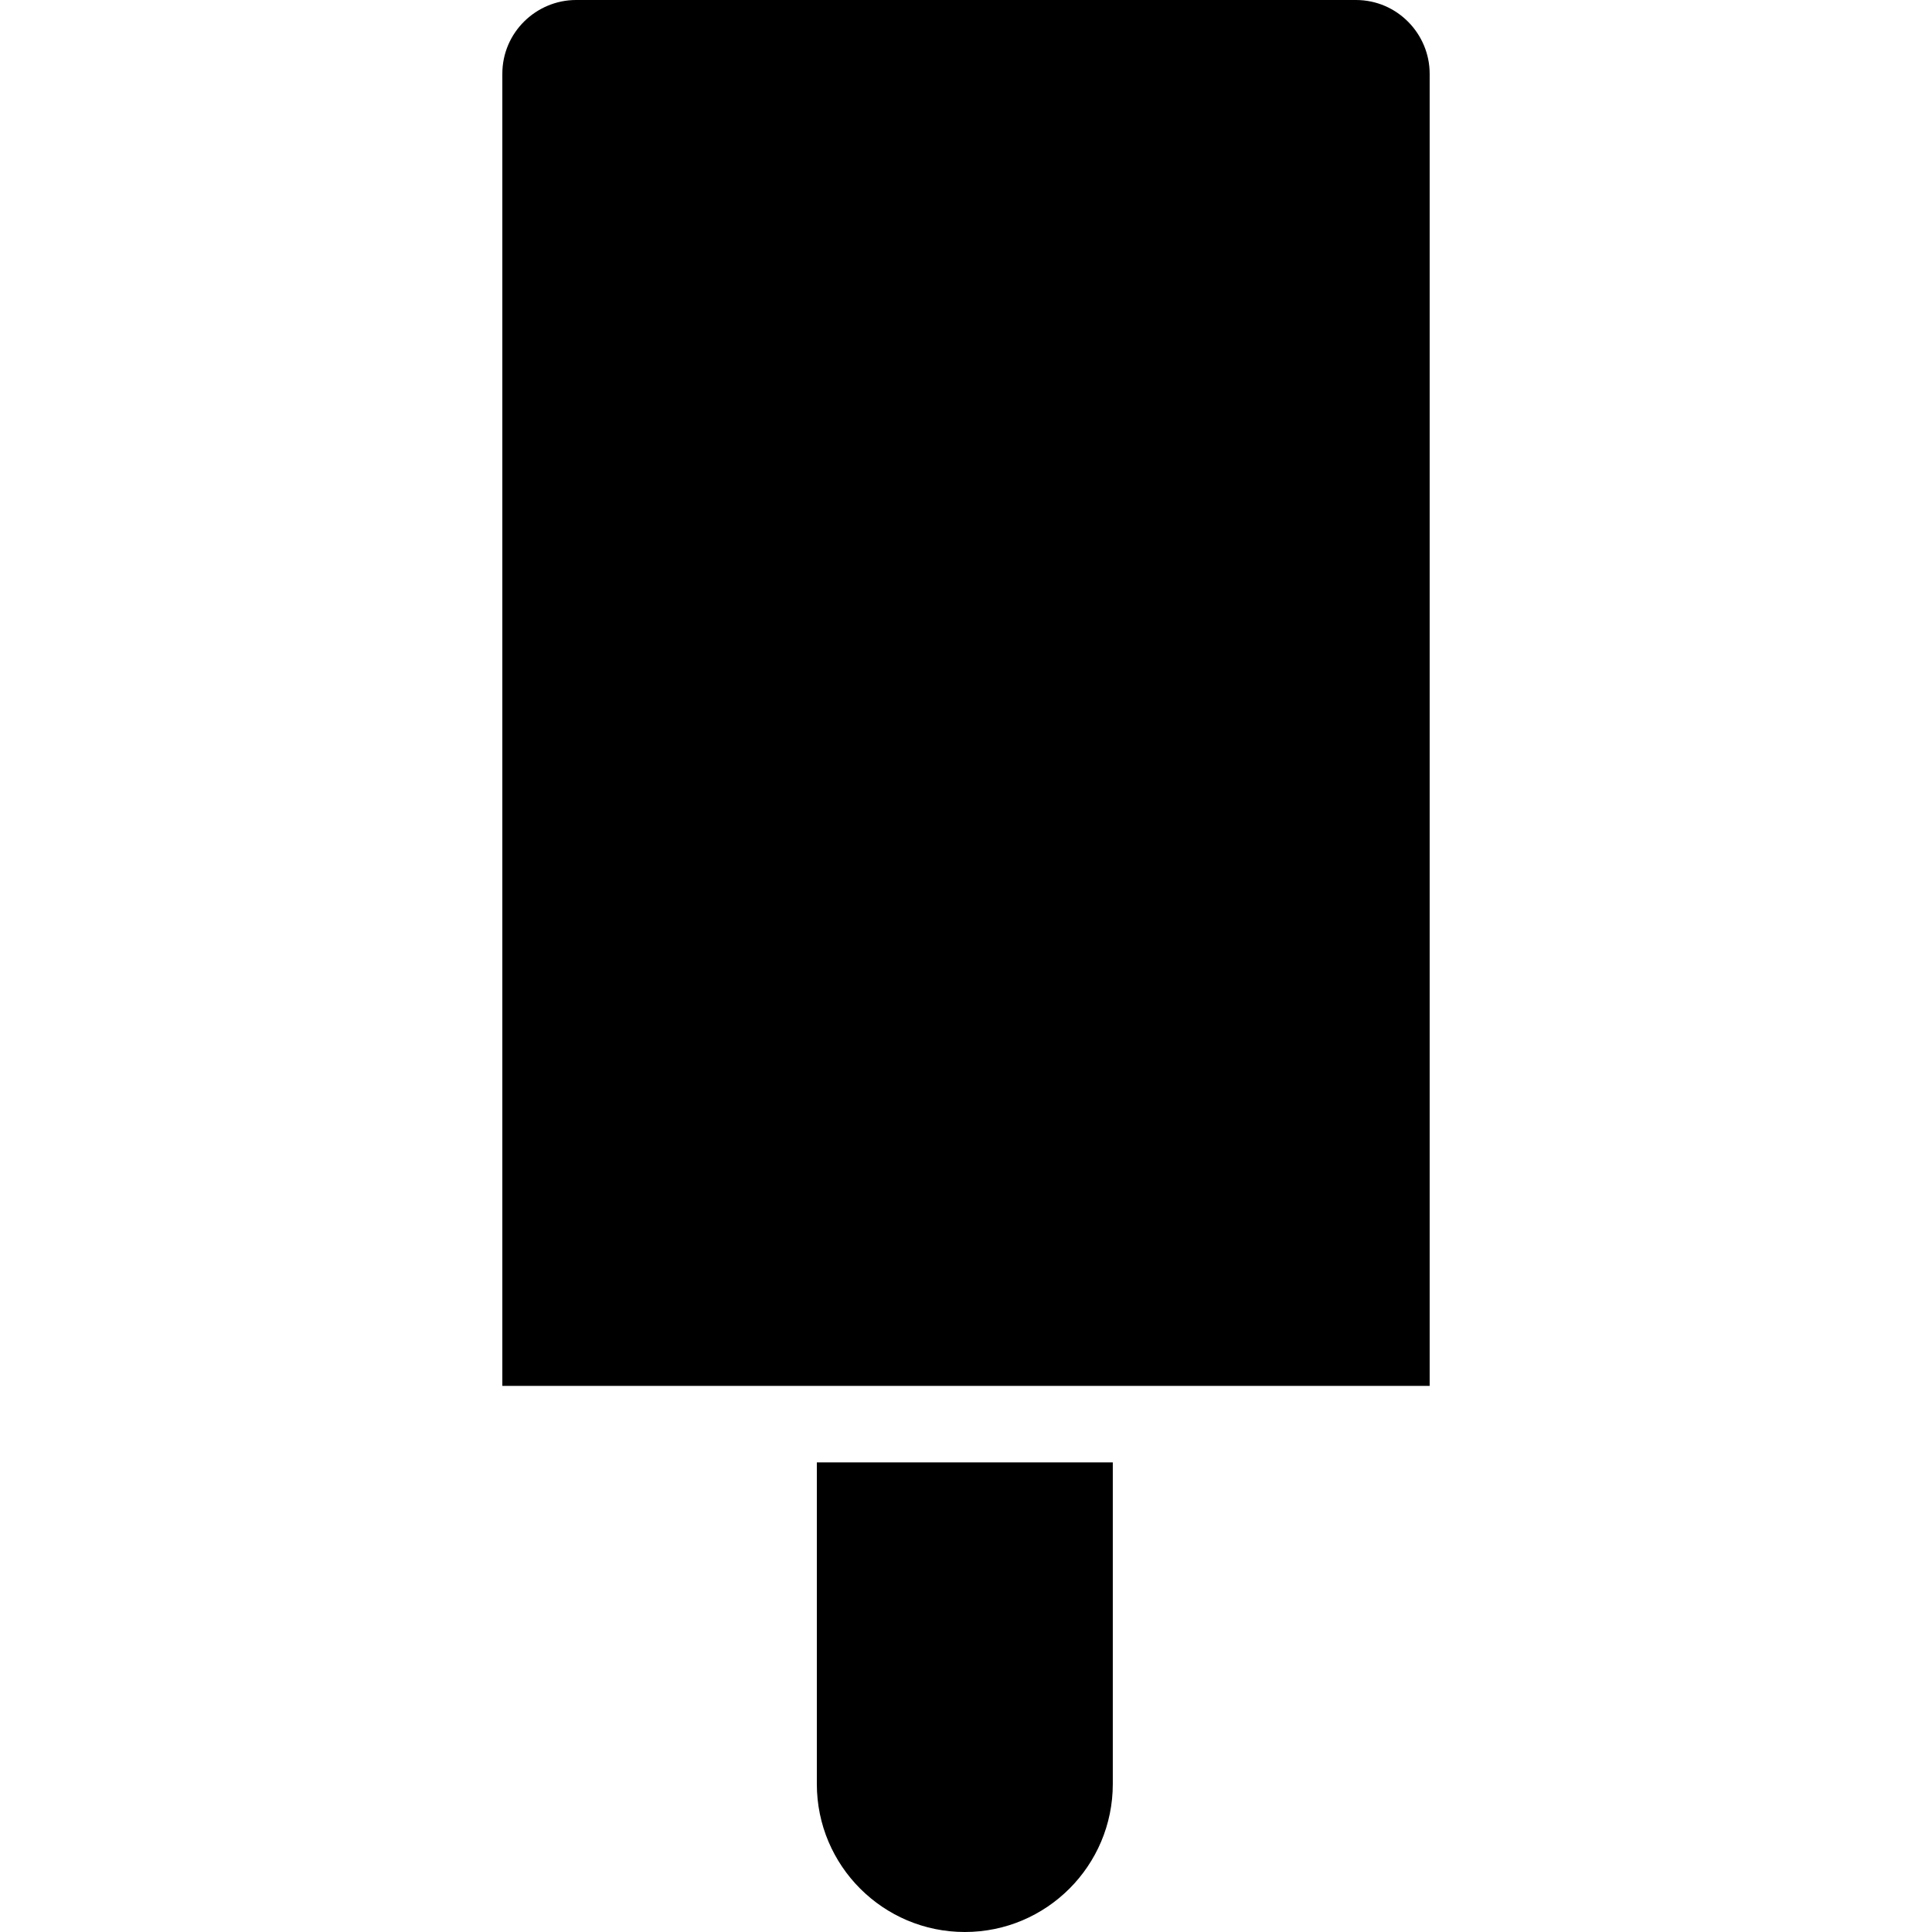
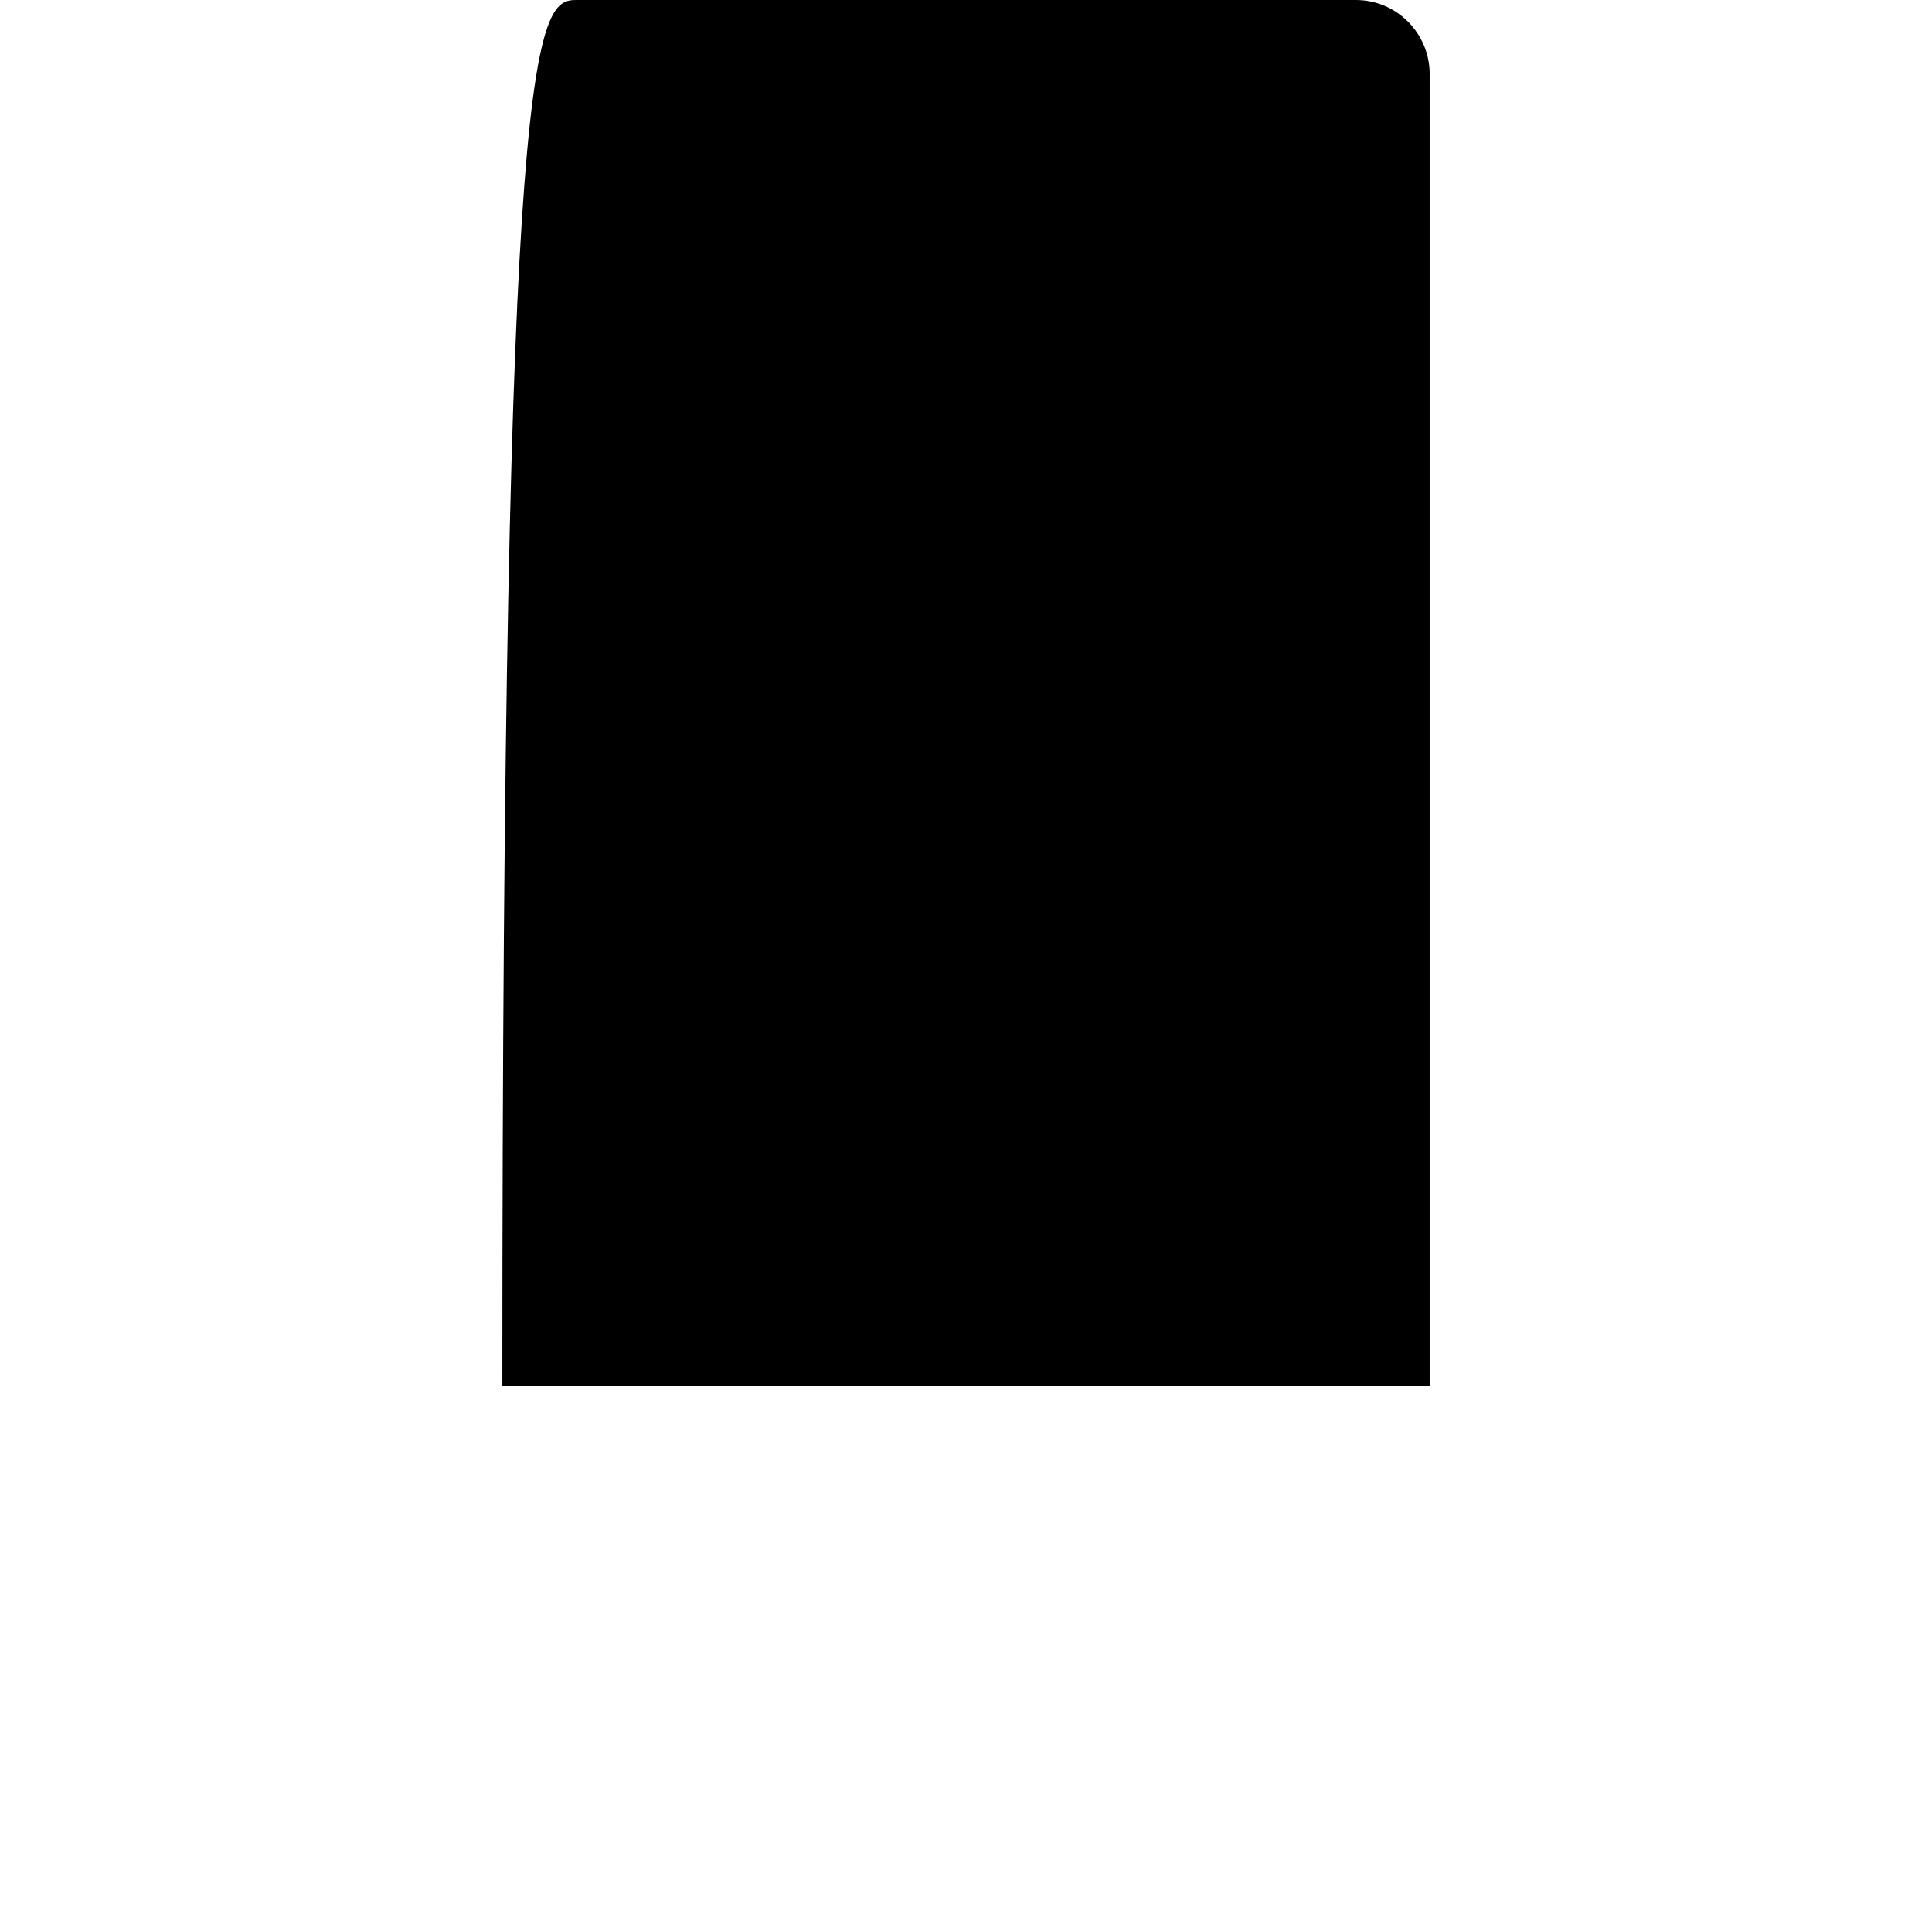
<svg xmlns="http://www.w3.org/2000/svg" fill="#000000" height="800px" width="800px" version="1.1" id="Capa_1" viewBox="0 0 489.6 489.6" xml:space="preserve">
  <g>
    <g>
      <g>
-         <path d="M362.1,351.2H127.3V18.7C127.3,8.2,135.9,0,146,0h197.6c10.5,0,18.7,8.6,18.7,18.7v332.5H362.1z" />
-         <path d="M207,370.6v81.5c0,20.7,16.8,37.5,37.5,37.5l0,0c20.7,0,37.5-16.8,37.5-37.5v-81.5H207z" />
+         <path d="M362.1,351.2H127.3C127.3,8.2,135.9,0,146,0h197.6c10.5,0,18.7,8.6,18.7,18.7v332.5H362.1z" />
      </g>
    </g>
  </g>
</svg>